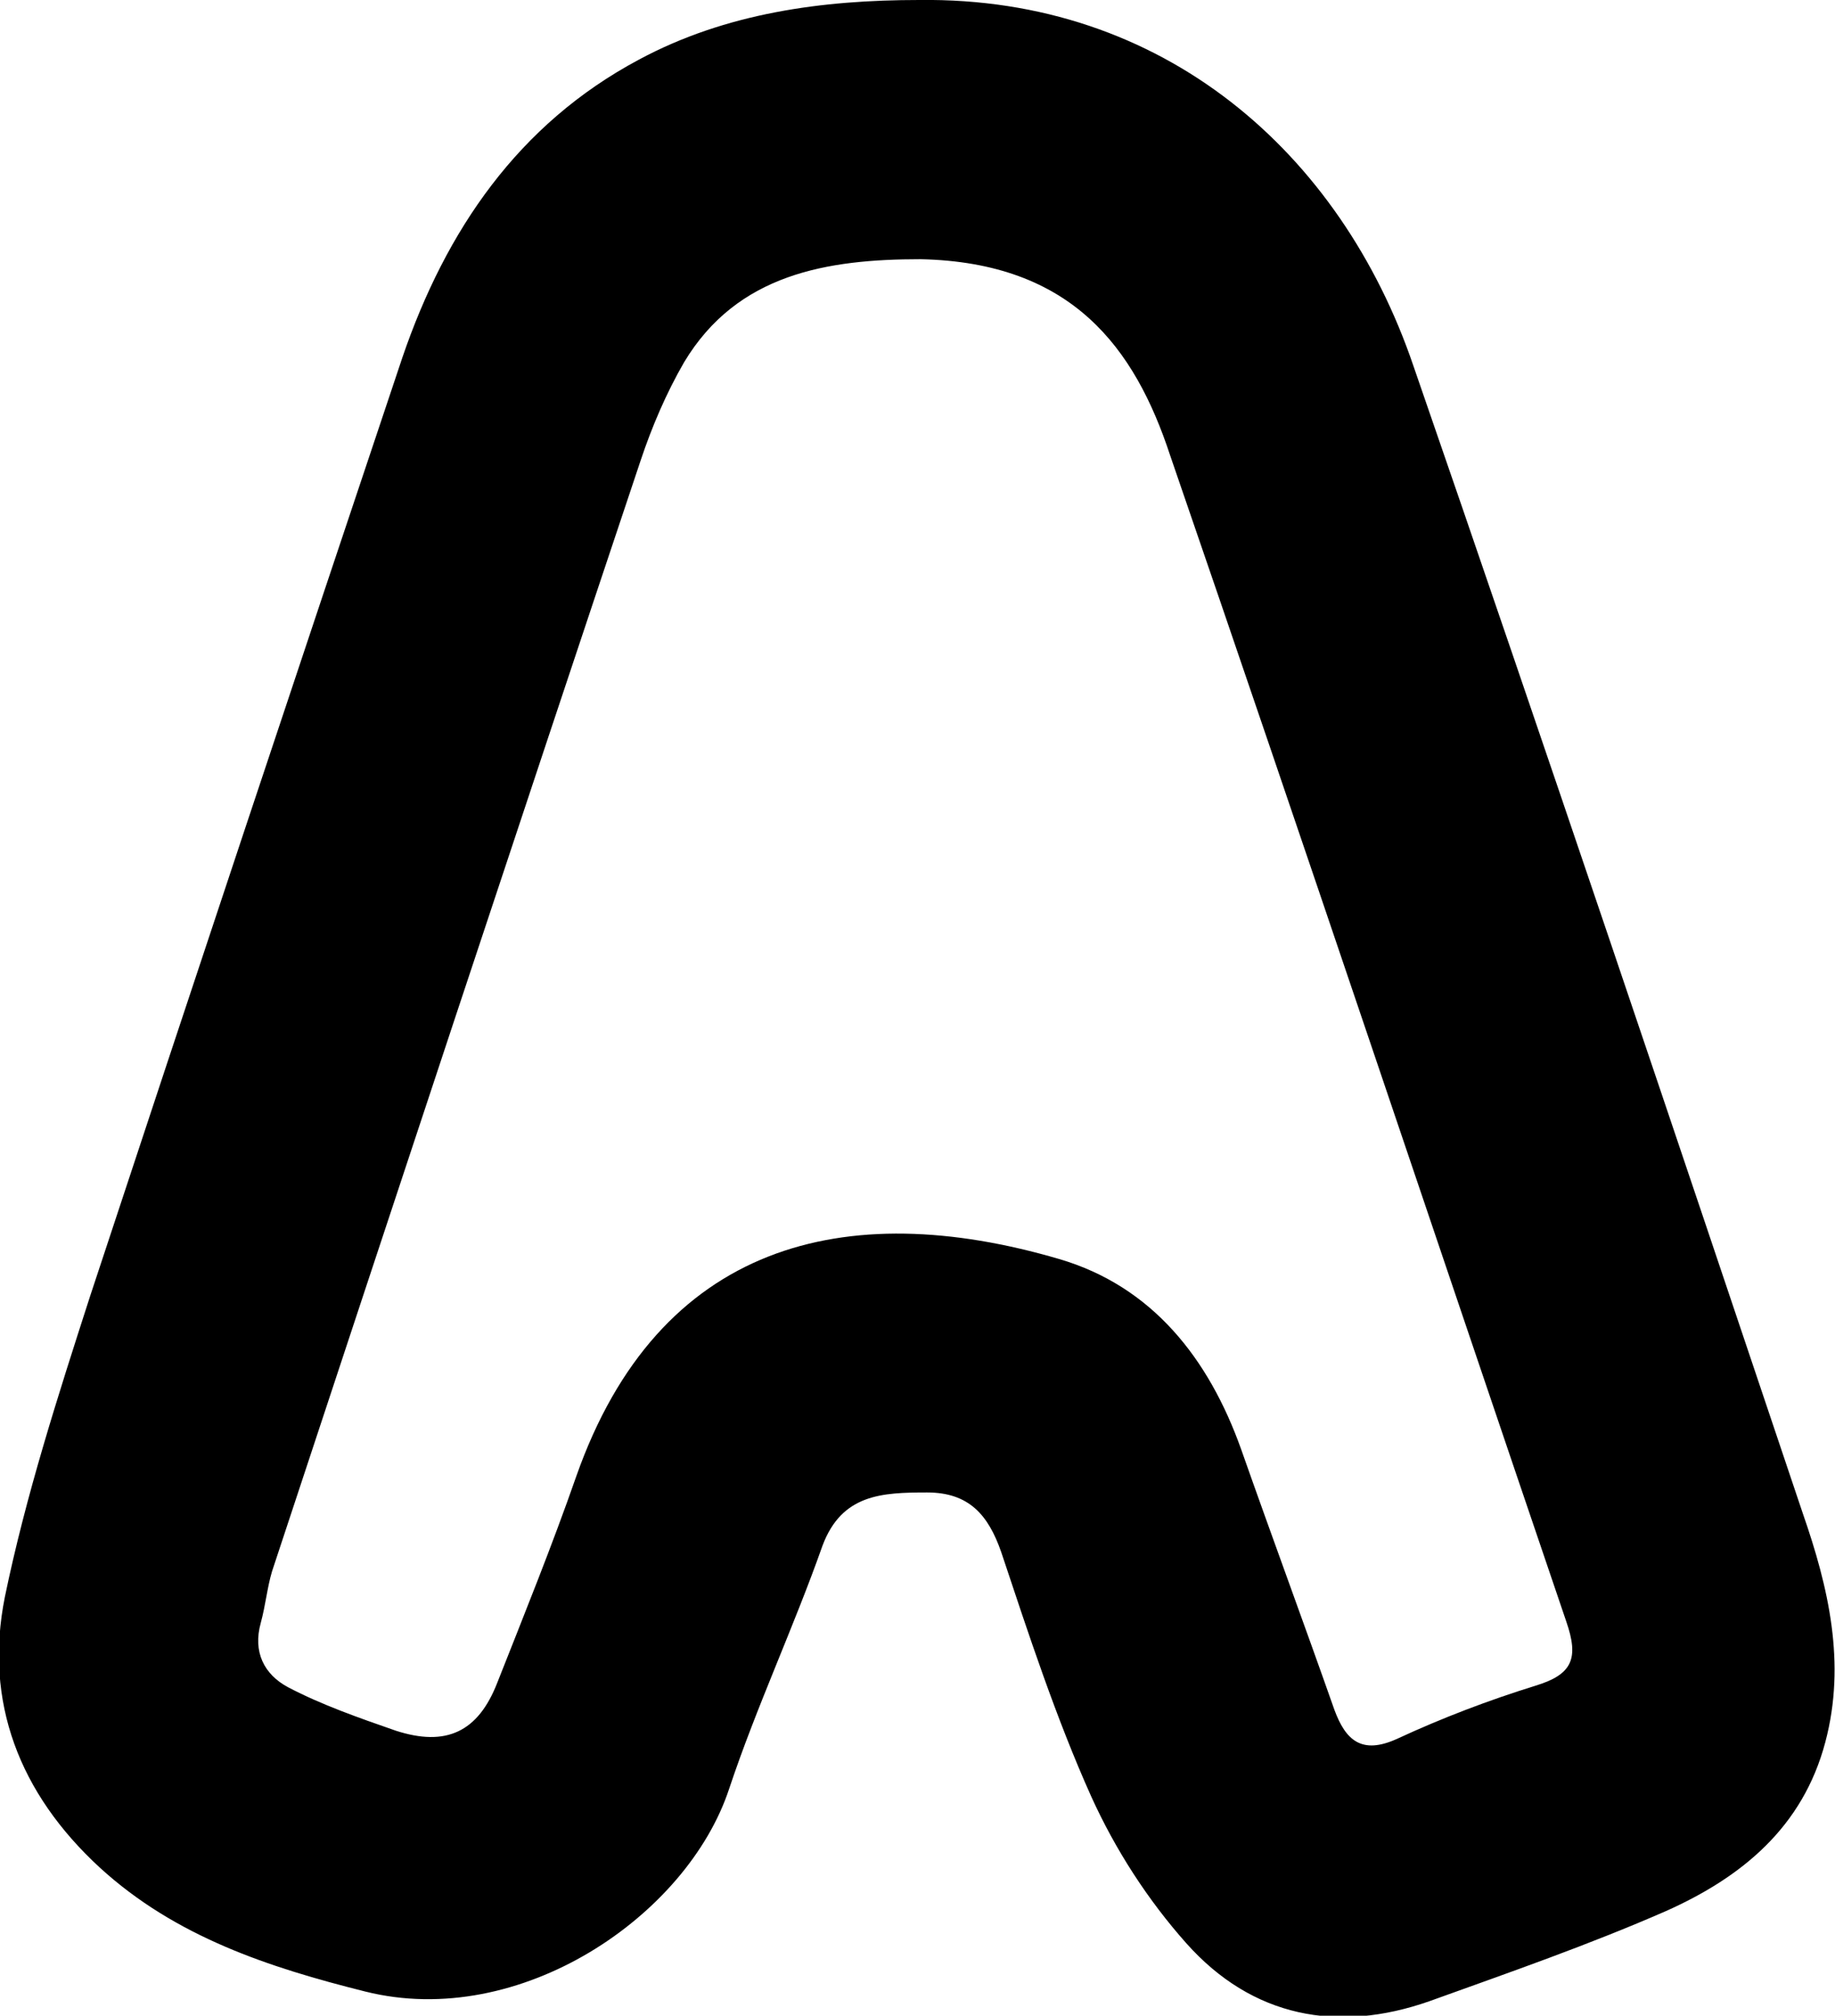
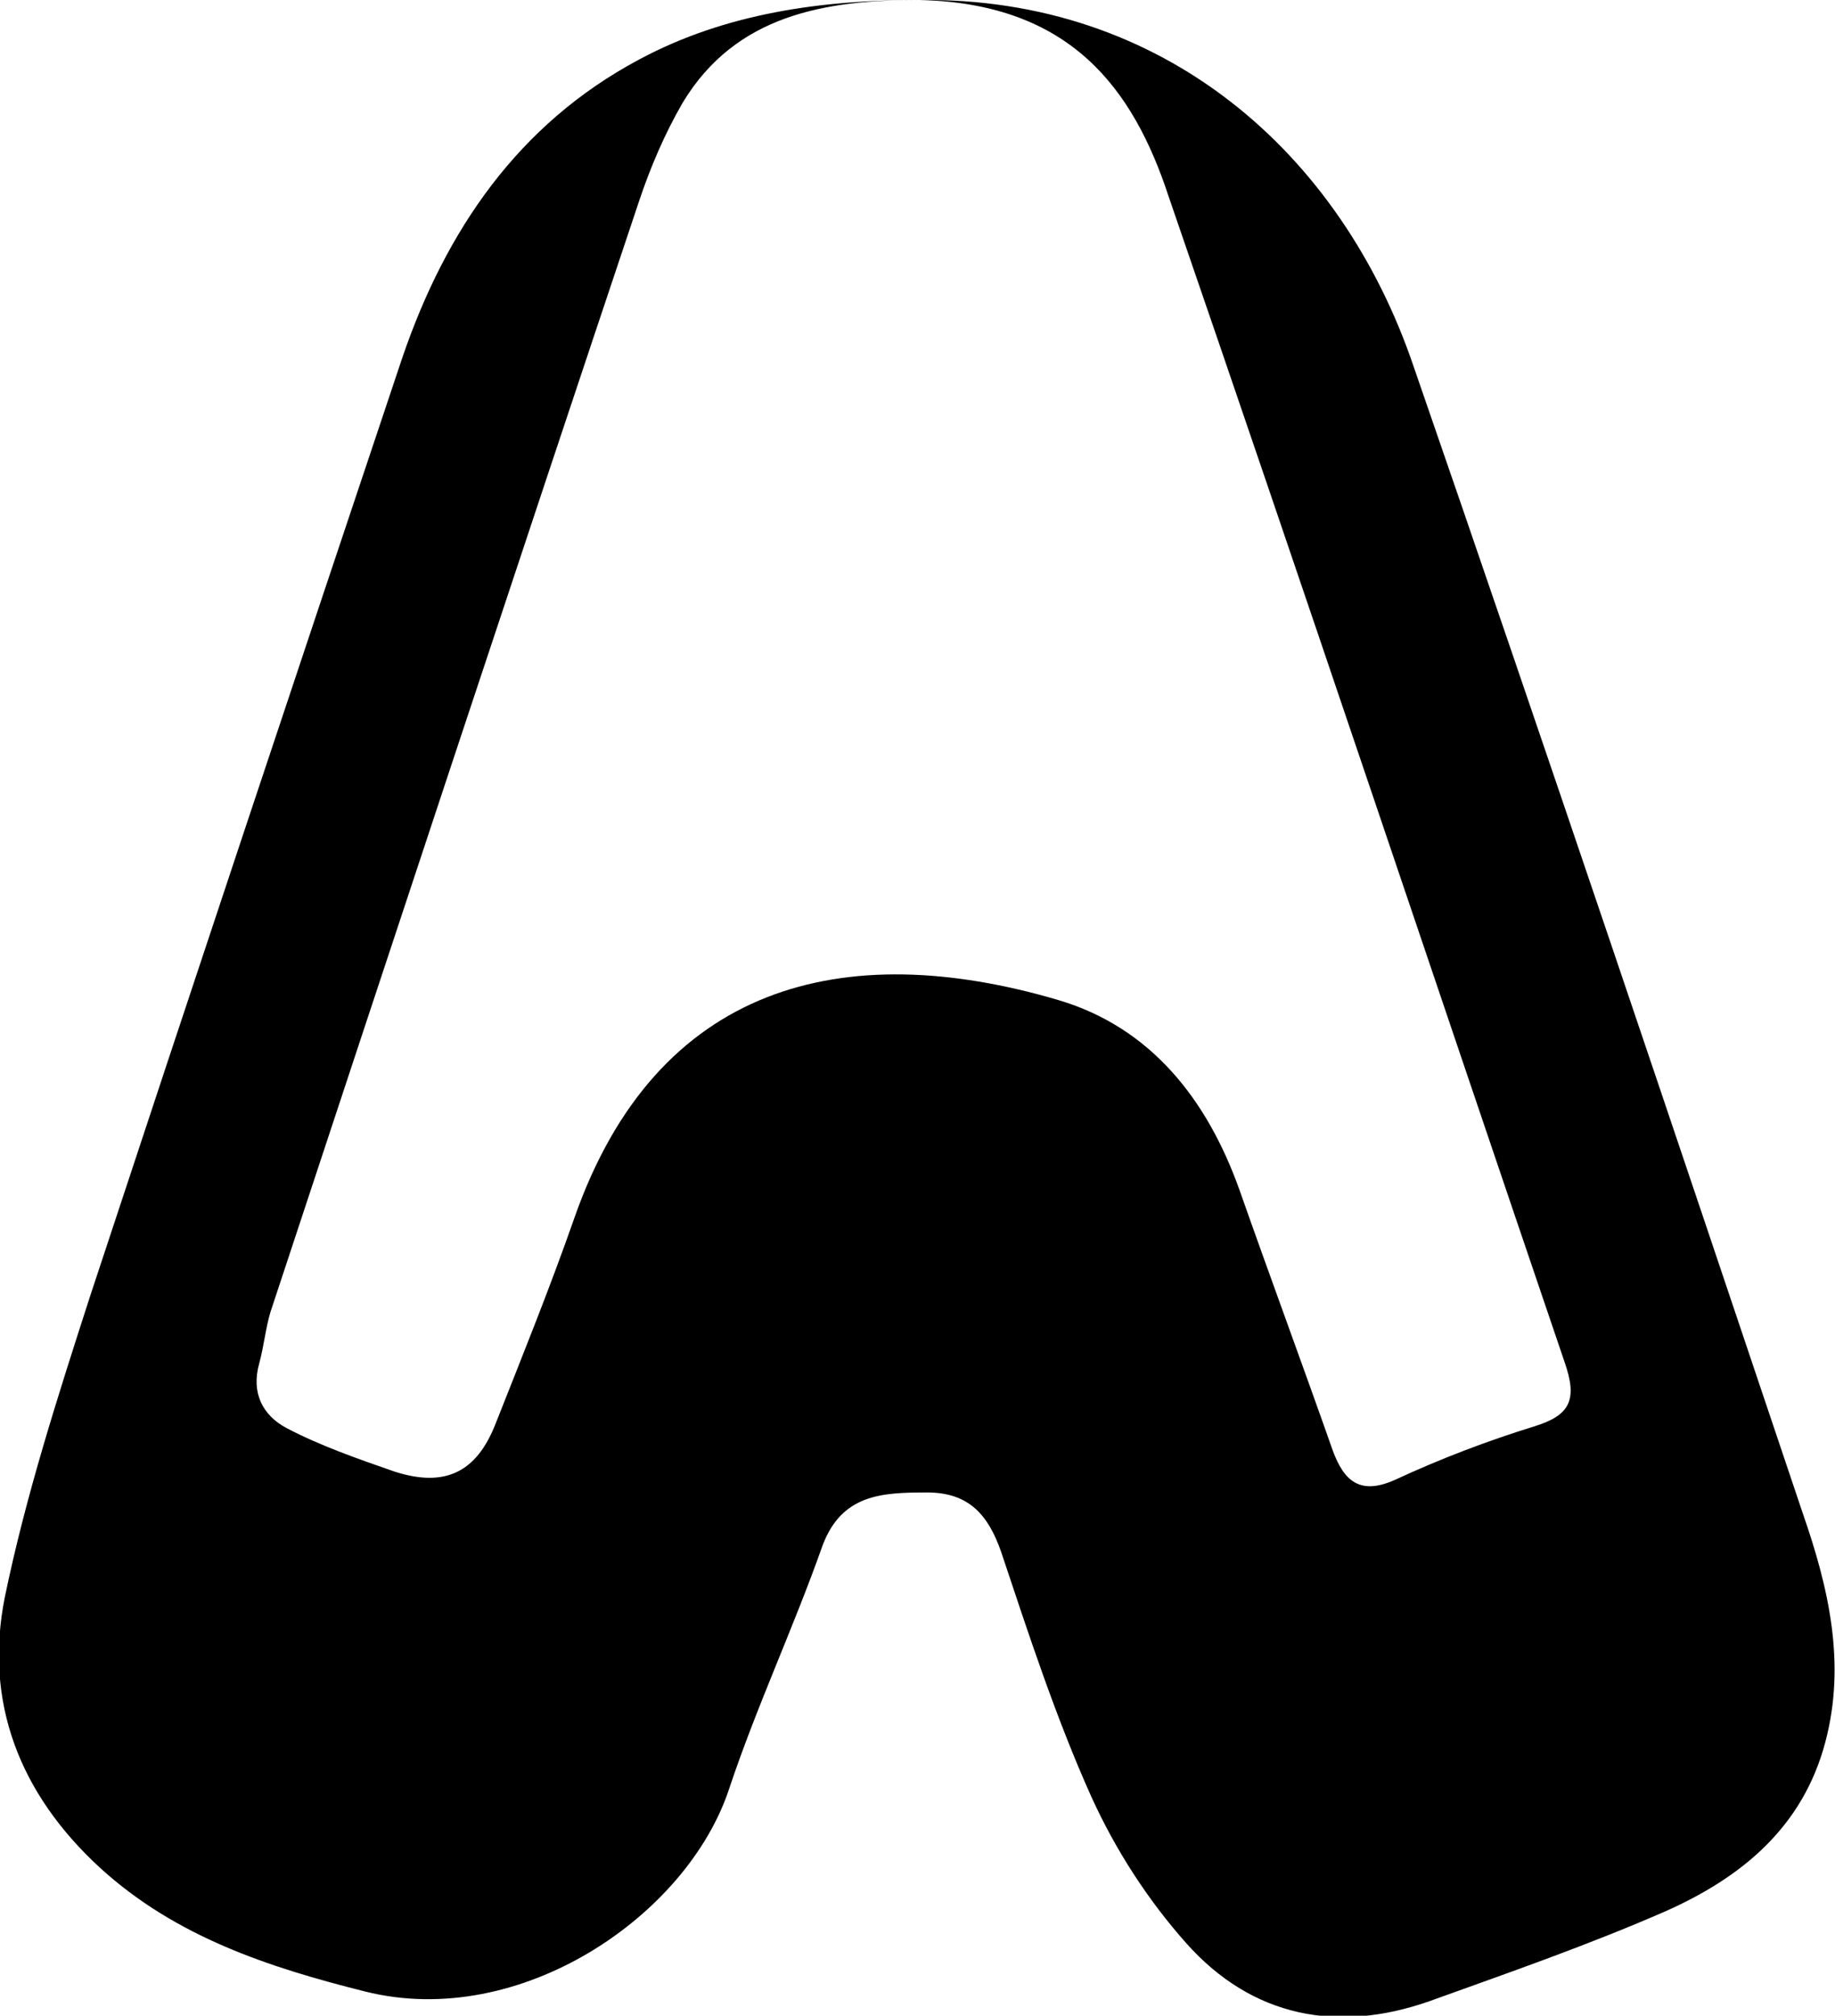
<svg xmlns="http://www.w3.org/2000/svg" id="Ebene_1" version="1.1" viewBox="0 0 114 125.2">
-   <path d="M57.1,0c15.2-.2,26.2,9.5,30.7,22.7,8.2,23.7,16.2,47.5,24.2,71.3,1.6,4.6,2.7,9.3,1.4,14.2-1.4,5.3-5.2,8.4-9.9,10.5-4.8,2.1-9.7,3.8-14.7,5.6-5.7,2-11,1-15.1-3.6-2.4-2.7-4.4-5.8-5.9-9.1-2.2-4.9-3.9-10.1-5.6-15.2-.8-2.3-2-3.7-4.6-3.7-2.8,0-5.3.1-6.5,3.3-1.8,5.1-4.1,10-5.8,15.1-2.6,7.9-13,15-22.6,12.6-6-1.5-11.8-3.4-16.5-7.7-5-4.6-7.2-10.3-5.9-16.8,1.3-6.3,3.3-12.5,5.3-18.7,6.4-19.4,12.9-38.9,19.4-58.3,2.7-7.9,7.2-14.5,14.7-18.5,5.4-2.9,11.4-3.7,17.4-3.7ZM57.2,16.1c-5.8,0-11.4.9-14.7,6.4-1.1,1.9-2,4-2.7,6.1-7.7,23-15.3,46-22.9,69-.3,1-.4,2.1-.7,3.2-.5,1.8.2,3.2,1.7,4,2.1,1.1,4.4,1.9,6.7,2.7,3.1,1,5.1.1,6.3-3,1.7-4.3,3.4-8.5,4.9-12.8,5.1-14.5,16.7-17.4,30-13.5,5.8,1.7,9.3,6.2,11.3,11.8,1.9,5.4,3.9,10.8,5.8,16.2.7,1.9,1.7,2.8,3.9,1.8,2.8-1.3,5.7-2.4,8.6-3.3,2.3-.7,2.7-1.7,1.9-4-8.2-24.1-16.3-48.3-24.6-72.4-2.2-6.7-6.1-12-15.5-12.2Z" />
+   <path d="M57.1,0c15.2-.2,26.2,9.5,30.7,22.7,8.2,23.7,16.2,47.5,24.2,71.3,1.6,4.6,2.7,9.3,1.4,14.2-1.4,5.3-5.2,8.4-9.9,10.5-4.8,2.1-9.7,3.8-14.7,5.6-5.7,2-11,1-15.1-3.6-2.4-2.7-4.4-5.8-5.9-9.1-2.2-4.9-3.9-10.1-5.6-15.2-.8-2.3-2-3.7-4.6-3.7-2.8,0-5.3.1-6.5,3.3-1.8,5.1-4.1,10-5.8,15.1-2.6,7.9-13,15-22.6,12.6-6-1.5-11.8-3.4-16.5-7.7-5-4.6-7.2-10.3-5.9-16.8,1.3-6.3,3.3-12.5,5.3-18.7,6.4-19.4,12.9-38.9,19.4-58.3,2.7-7.9,7.2-14.5,14.7-18.5,5.4-2.9,11.4-3.7,17.4-3.7Zc-5.8,0-11.4.9-14.7,6.4-1.1,1.9-2,4-2.7,6.1-7.7,23-15.3,46-22.9,69-.3,1-.4,2.1-.7,3.2-.5,1.8.2,3.2,1.7,4,2.1,1.1,4.4,1.9,6.7,2.7,3.1,1,5.1.1,6.3-3,1.7-4.3,3.4-8.5,4.9-12.8,5.1-14.5,16.7-17.4,30-13.5,5.8,1.7,9.3,6.2,11.3,11.8,1.9,5.4,3.9,10.8,5.8,16.2.7,1.9,1.7,2.8,3.9,1.8,2.8-1.3,5.7-2.4,8.6-3.3,2.3-.7,2.7-1.7,1.9-4-8.2-24.1-16.3-48.3-24.6-72.4-2.2-6.7-6.1-12-15.5-12.2Z" />
</svg>